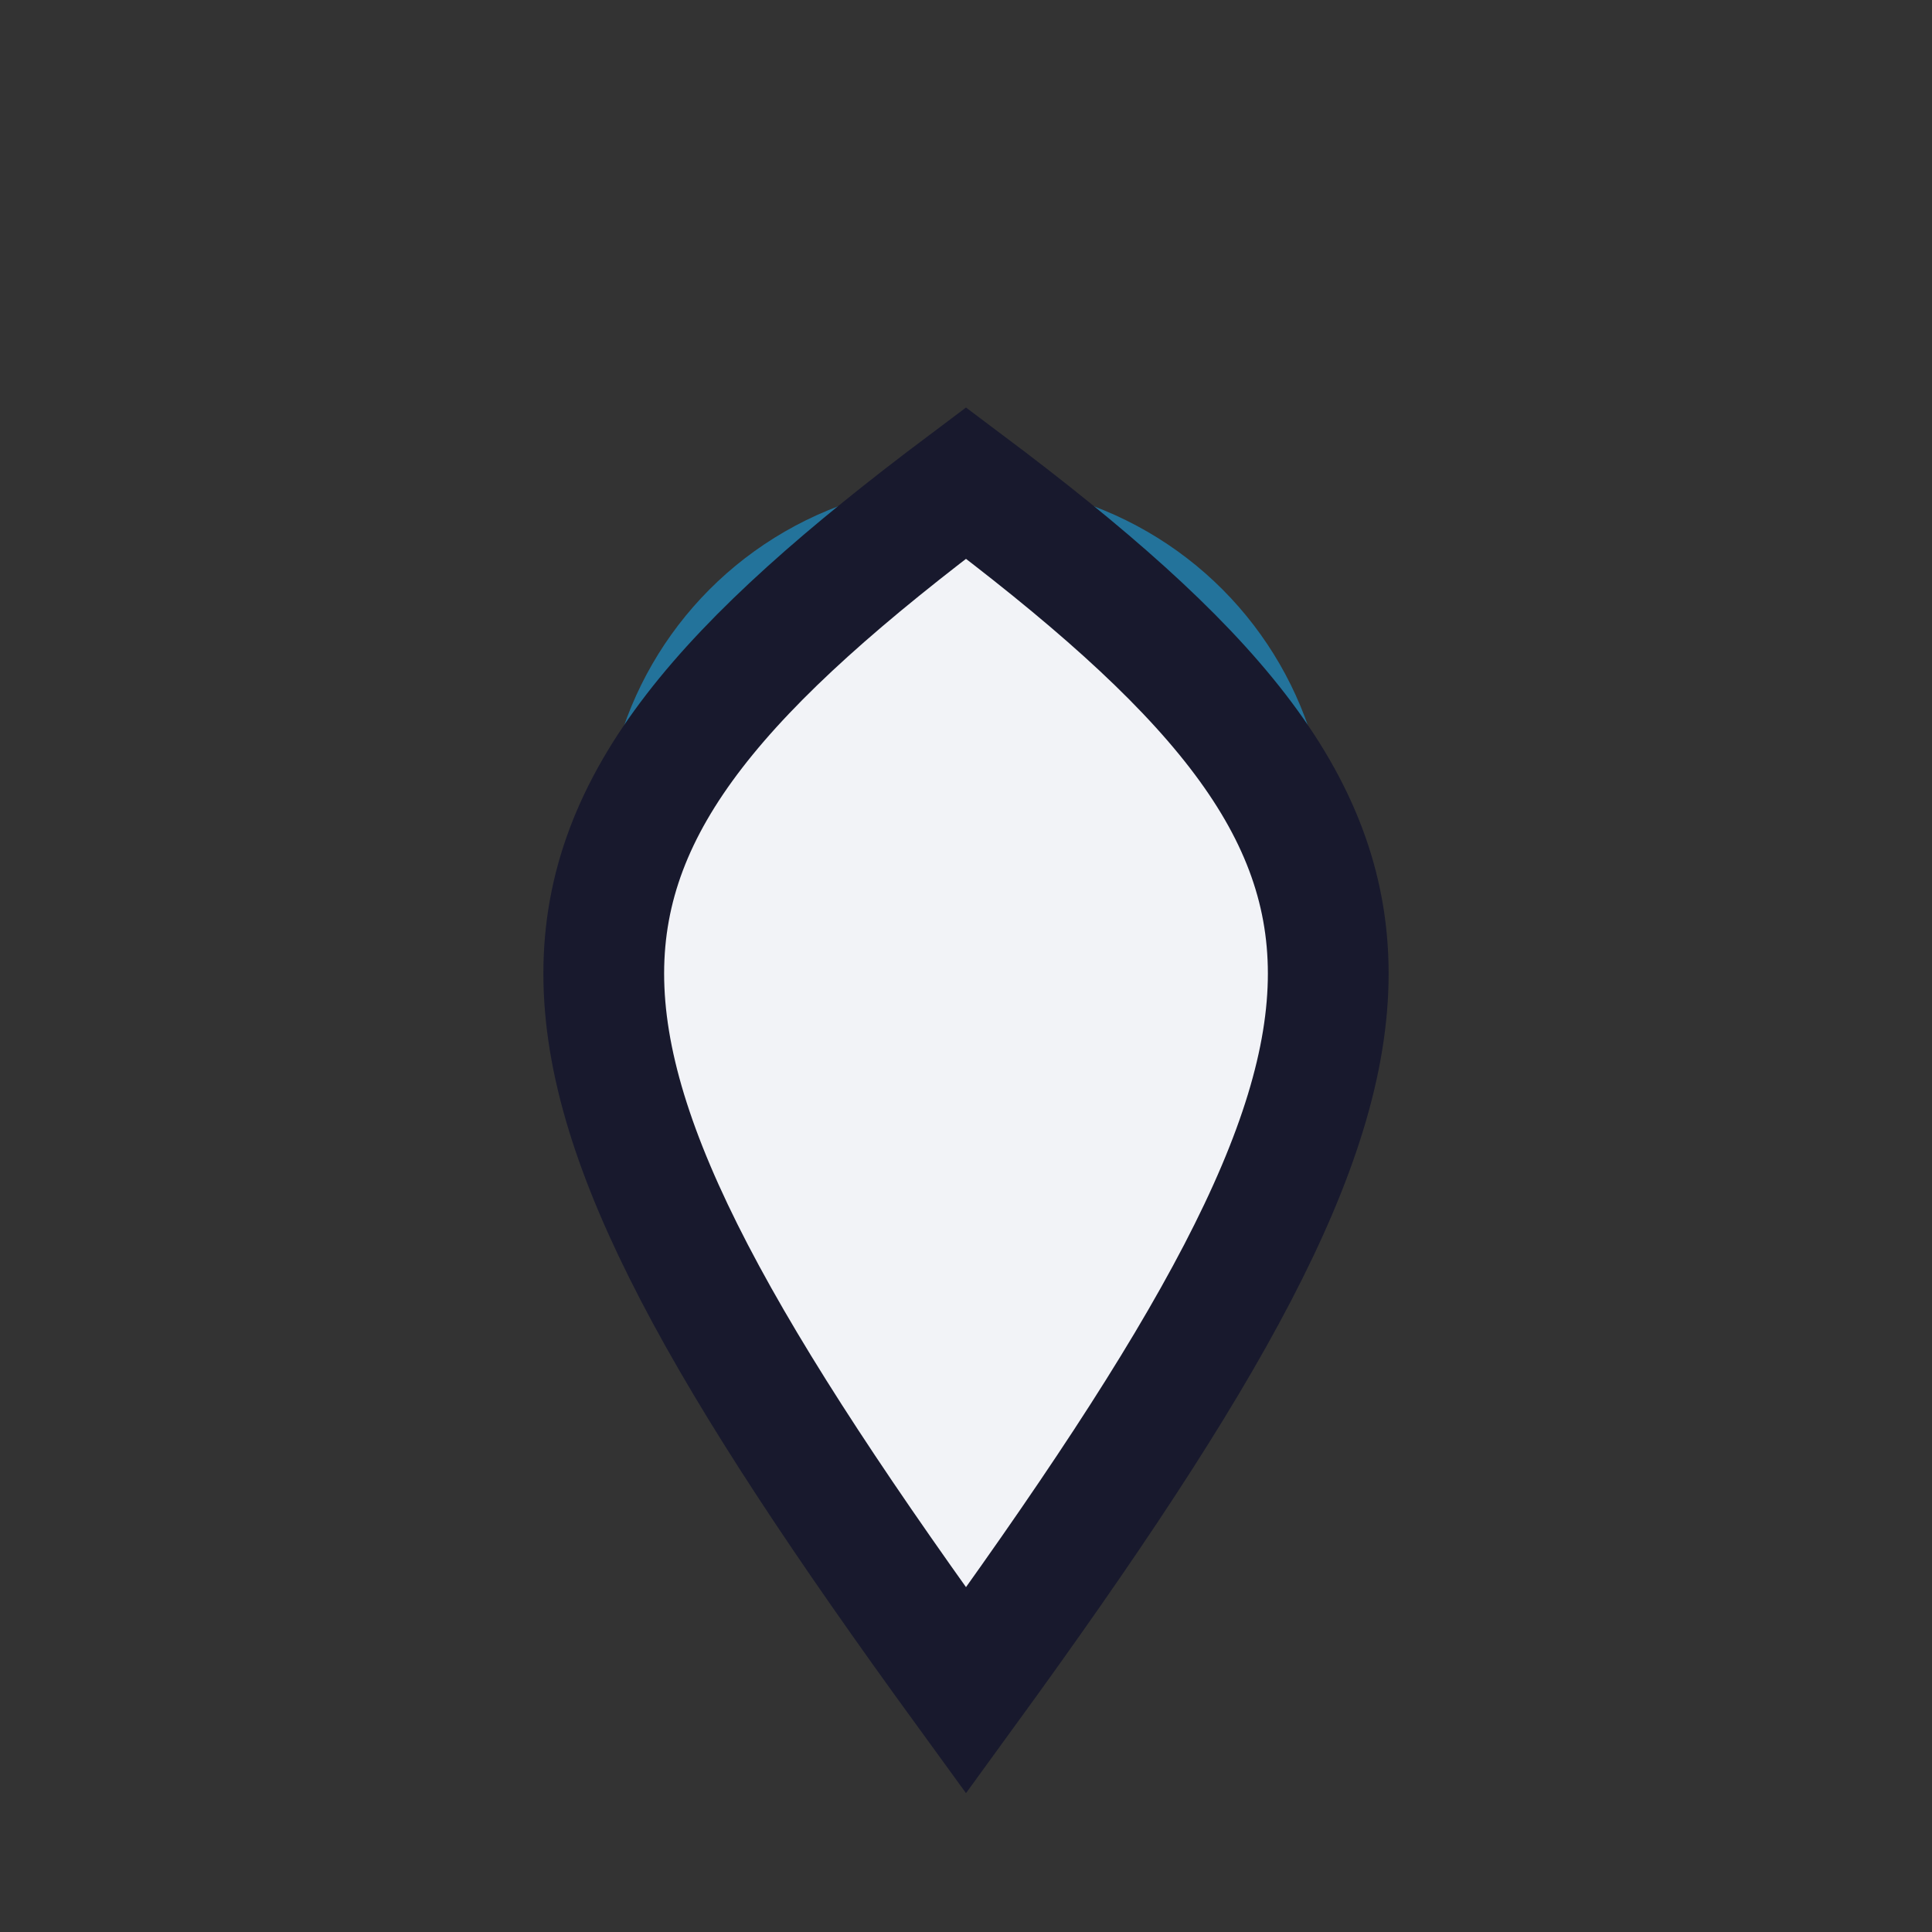
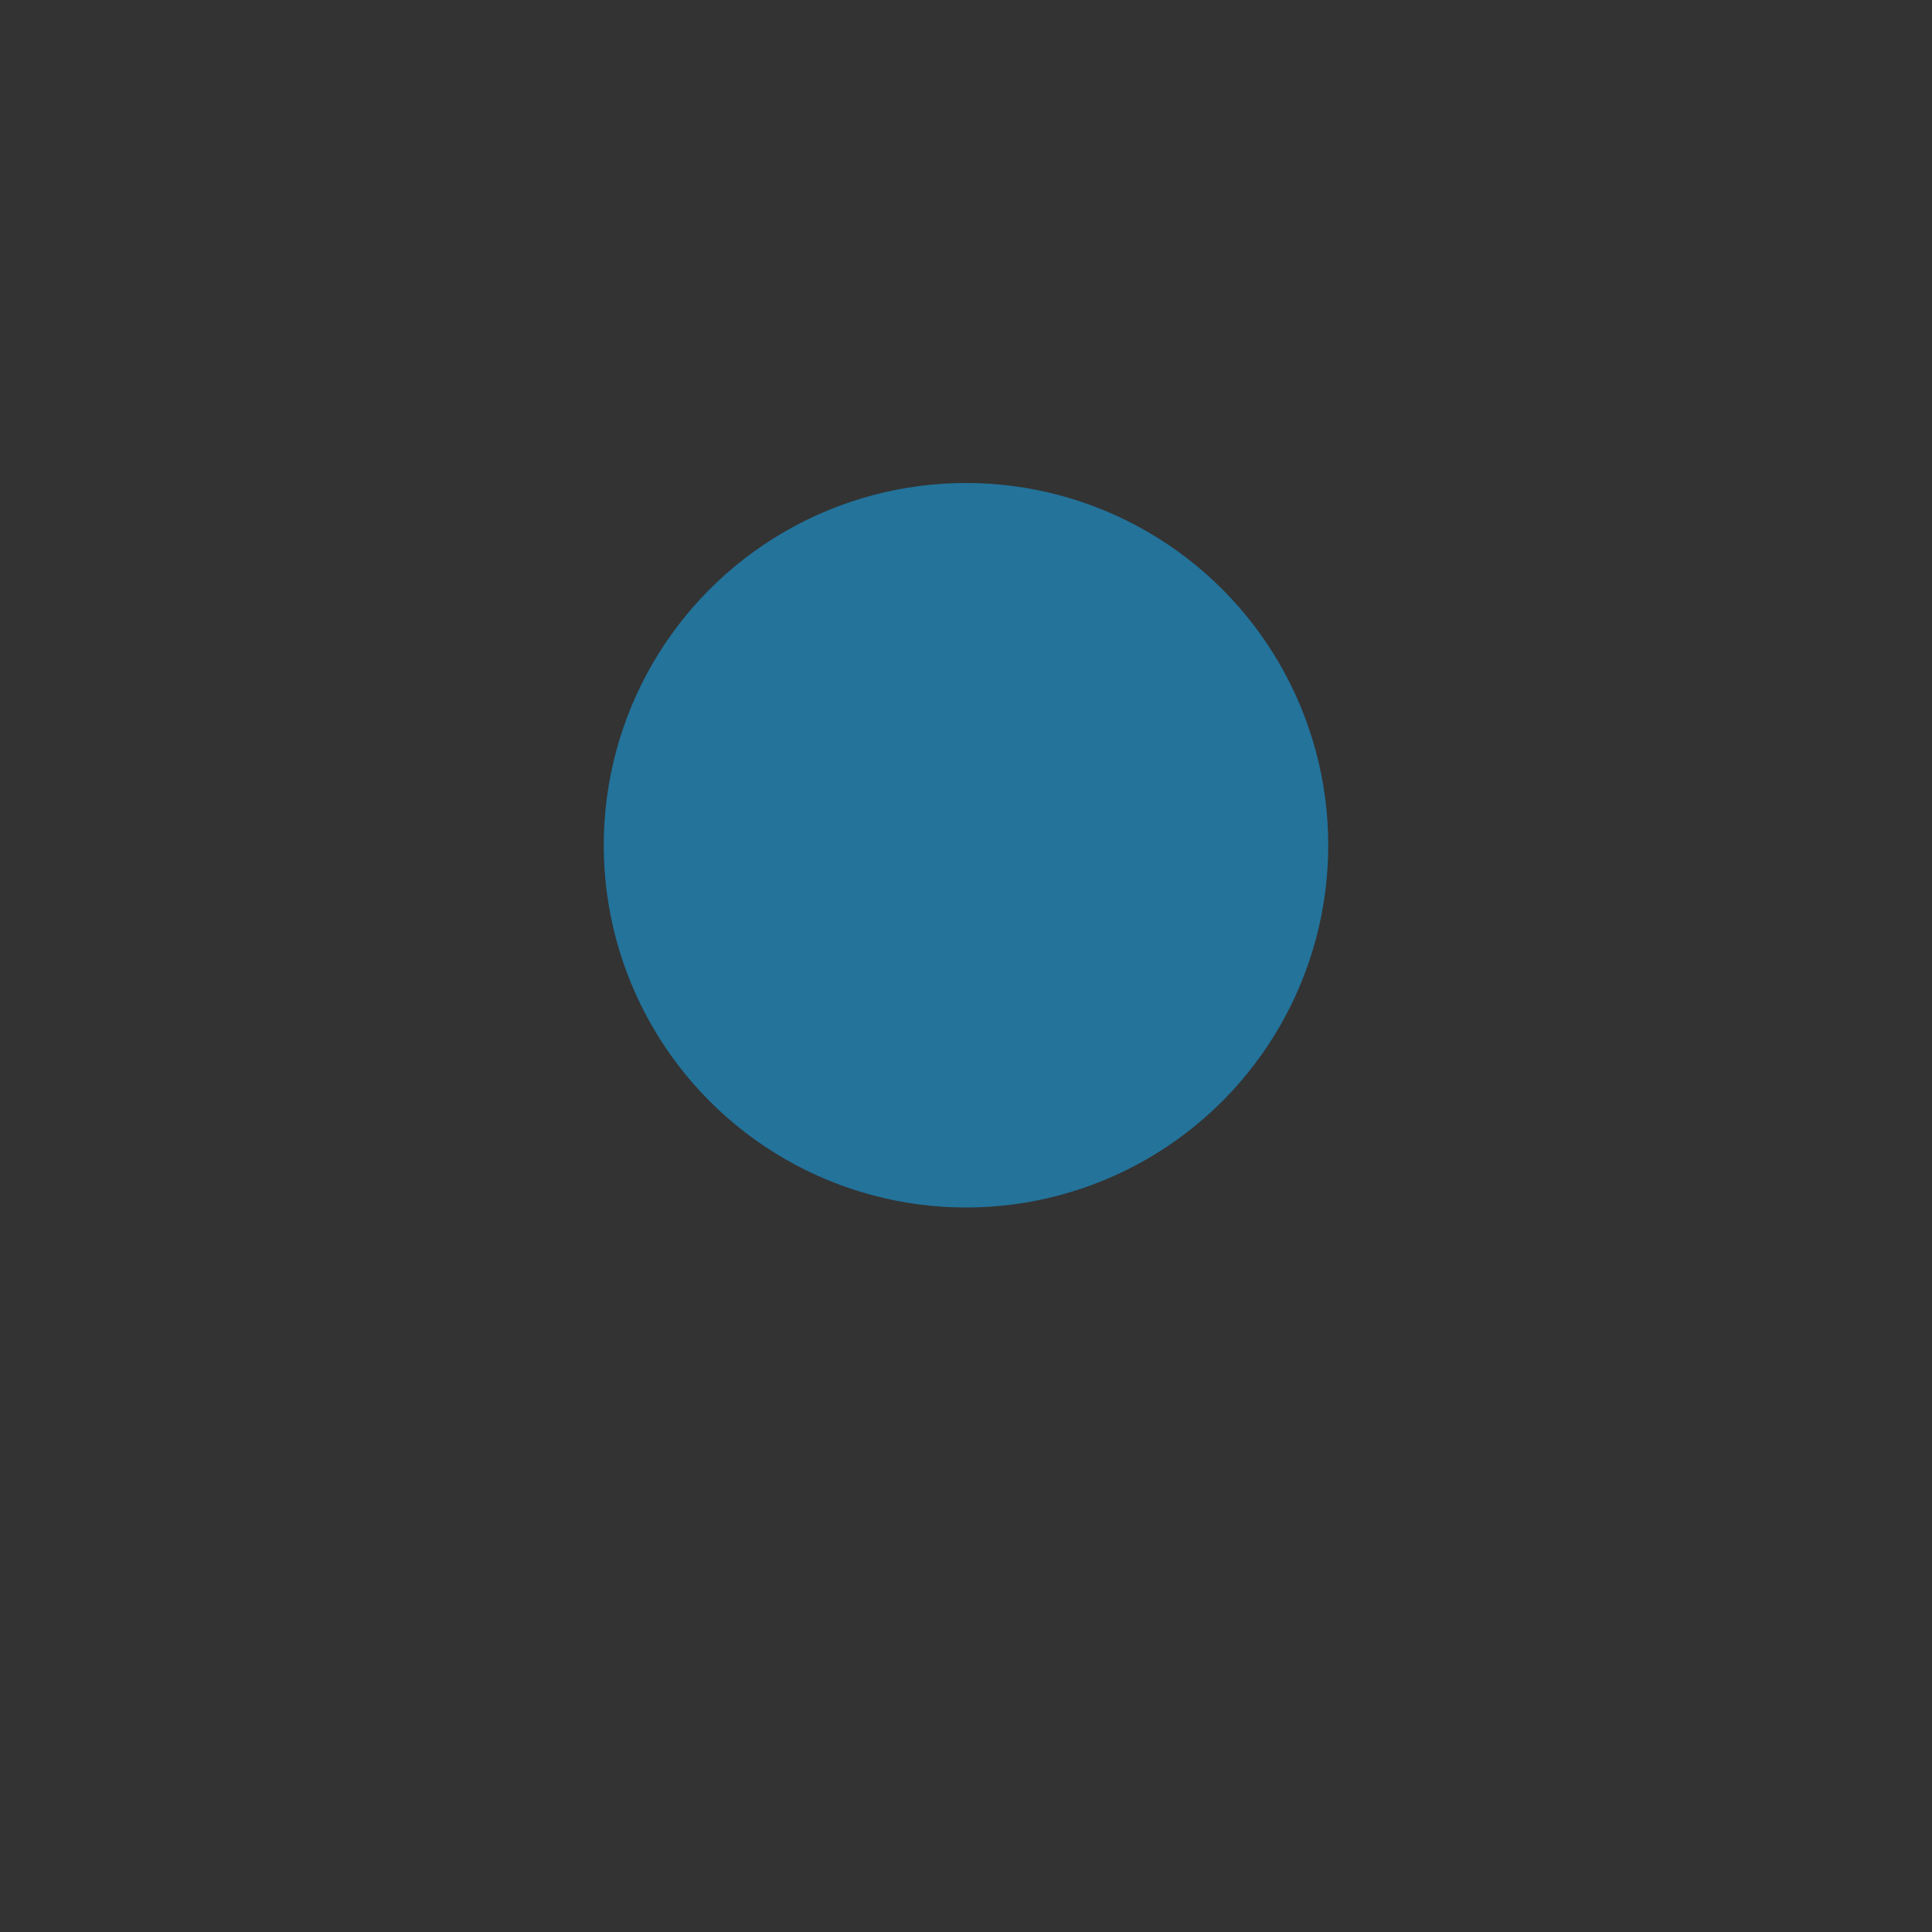
<svg xmlns="http://www.w3.org/2000/svg" width="32" height="32" viewBox="0 0 32 32">
  <rect x="0" y="0" width="32" height="32" fill="#333333" stroke="none" />
  <circle cx="16" cy="14" r="6" fill="#23739B" />
-   <path d="M16 28c8-11 8-14 0-20C8 14 8 17 16 28z" fill="#F2F3F7" stroke="#18192D" stroke-width="2" />
</svg>